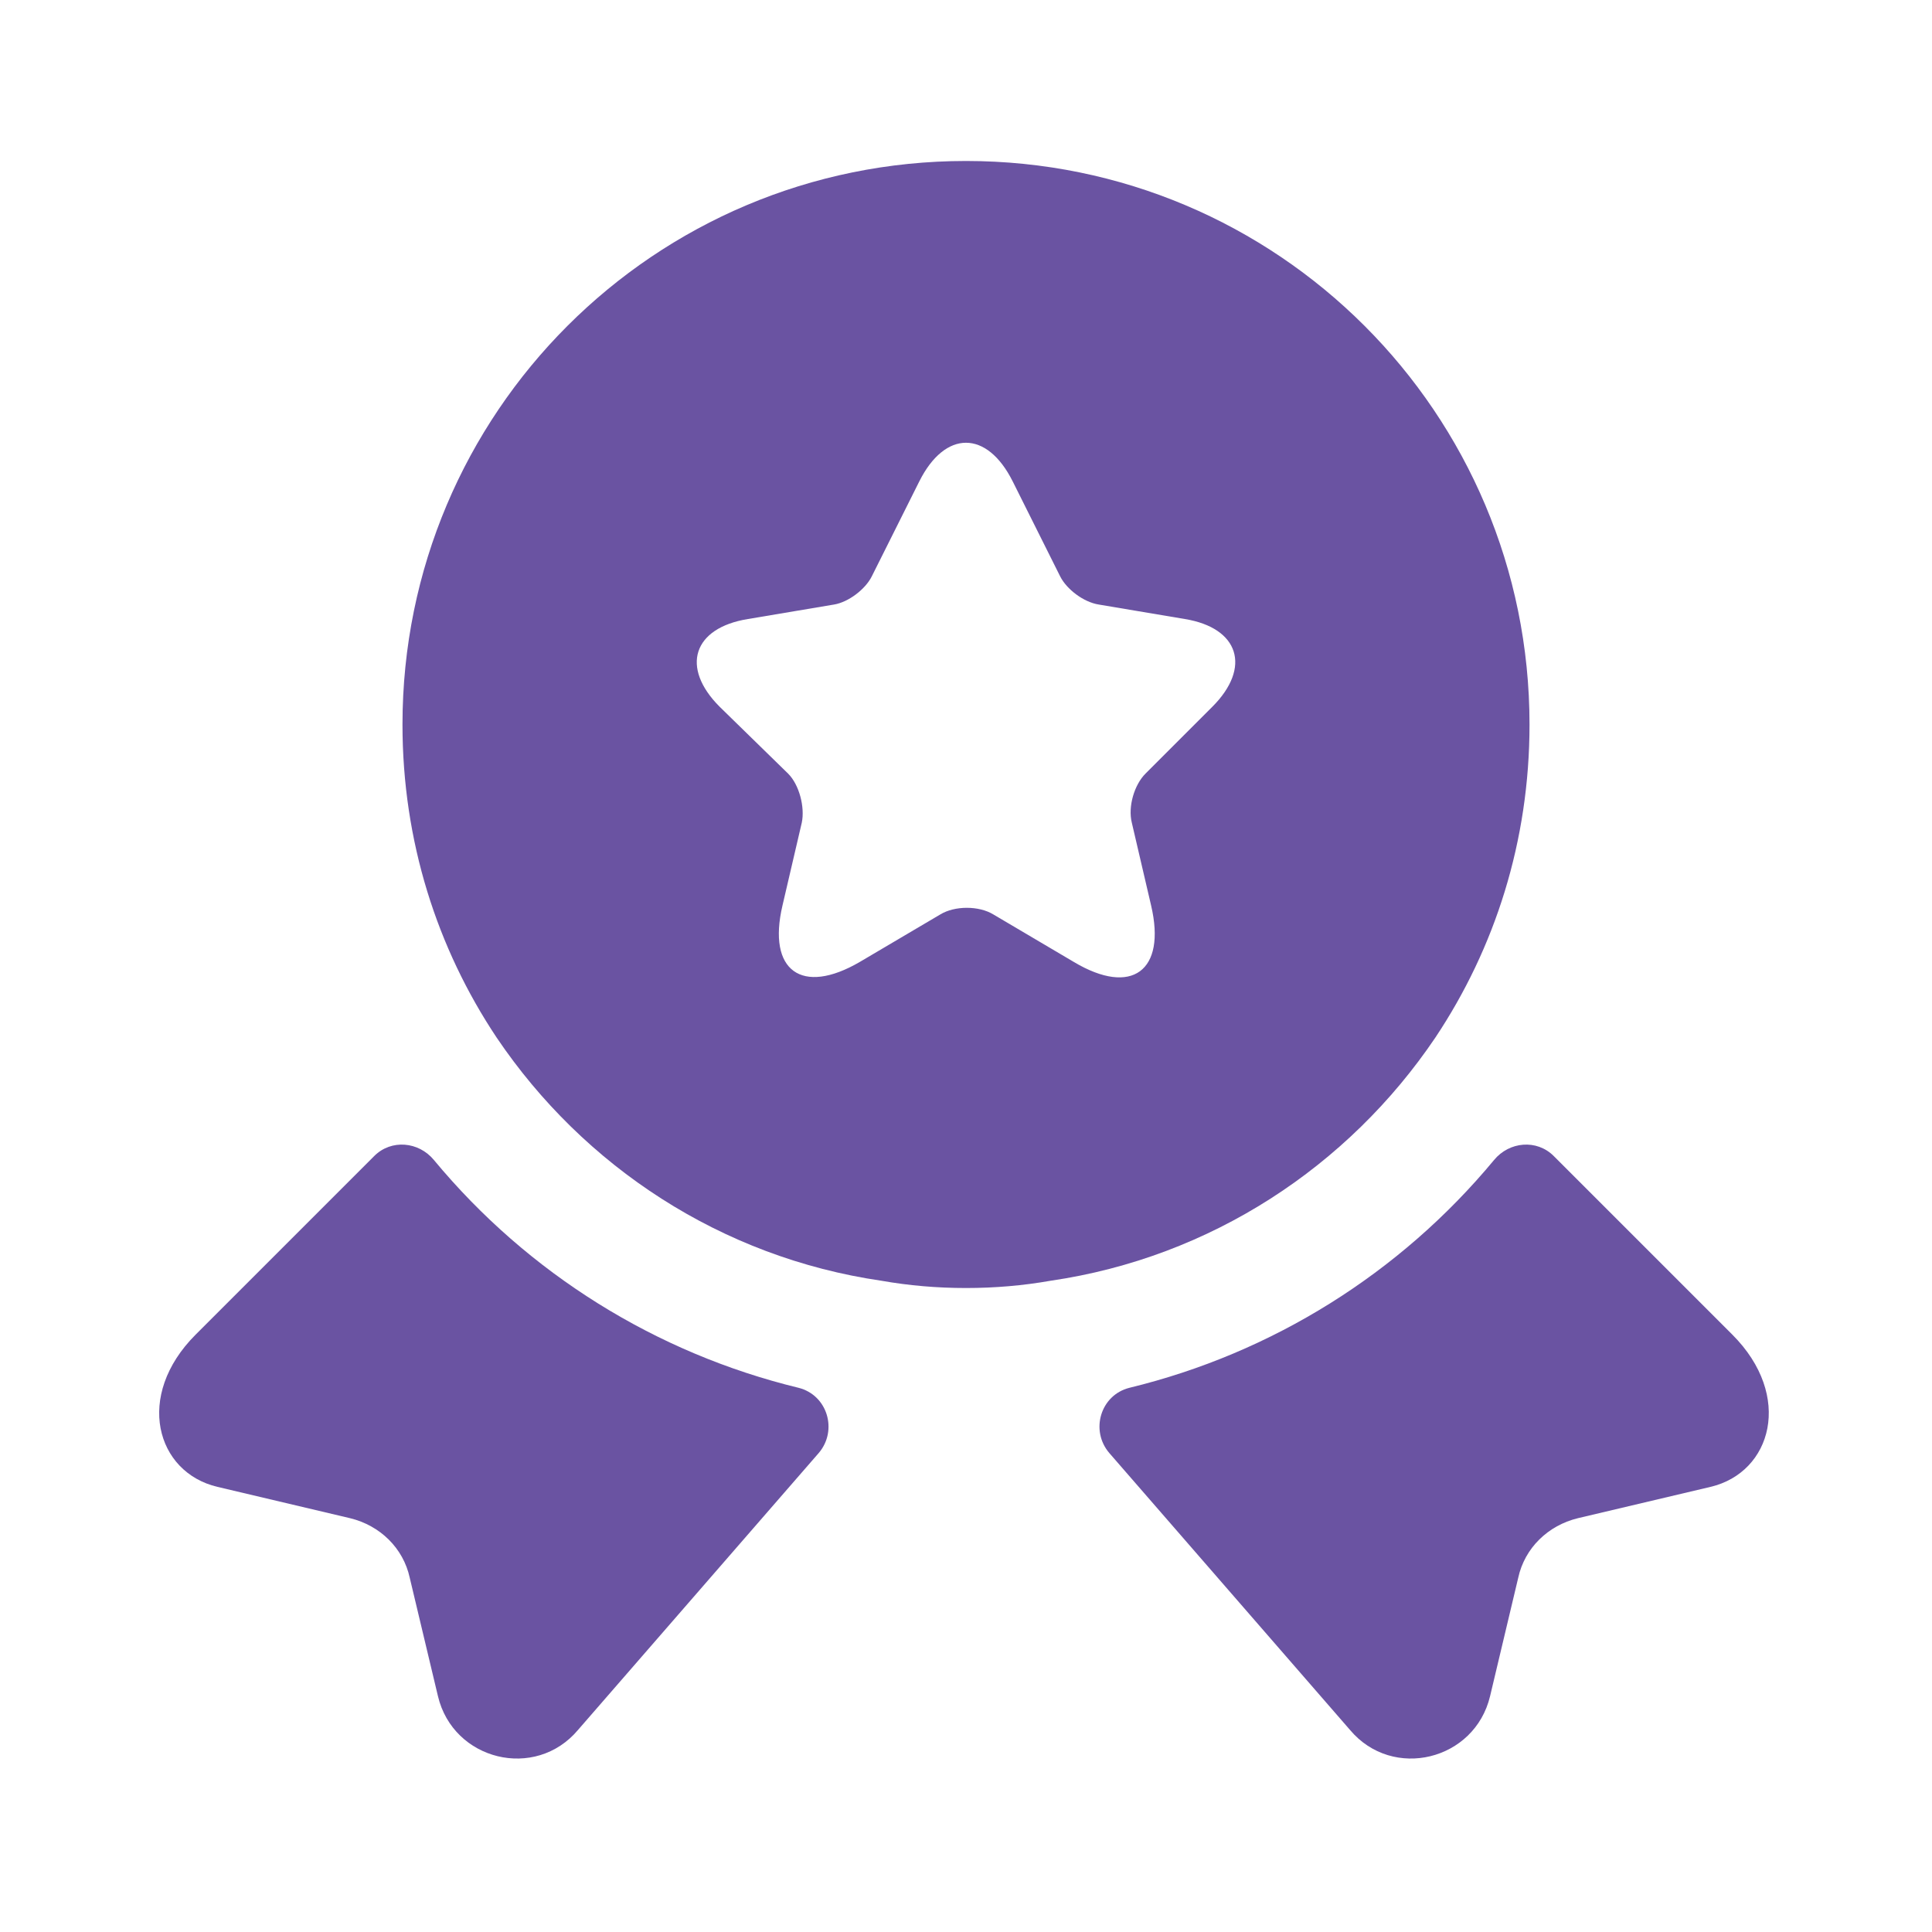
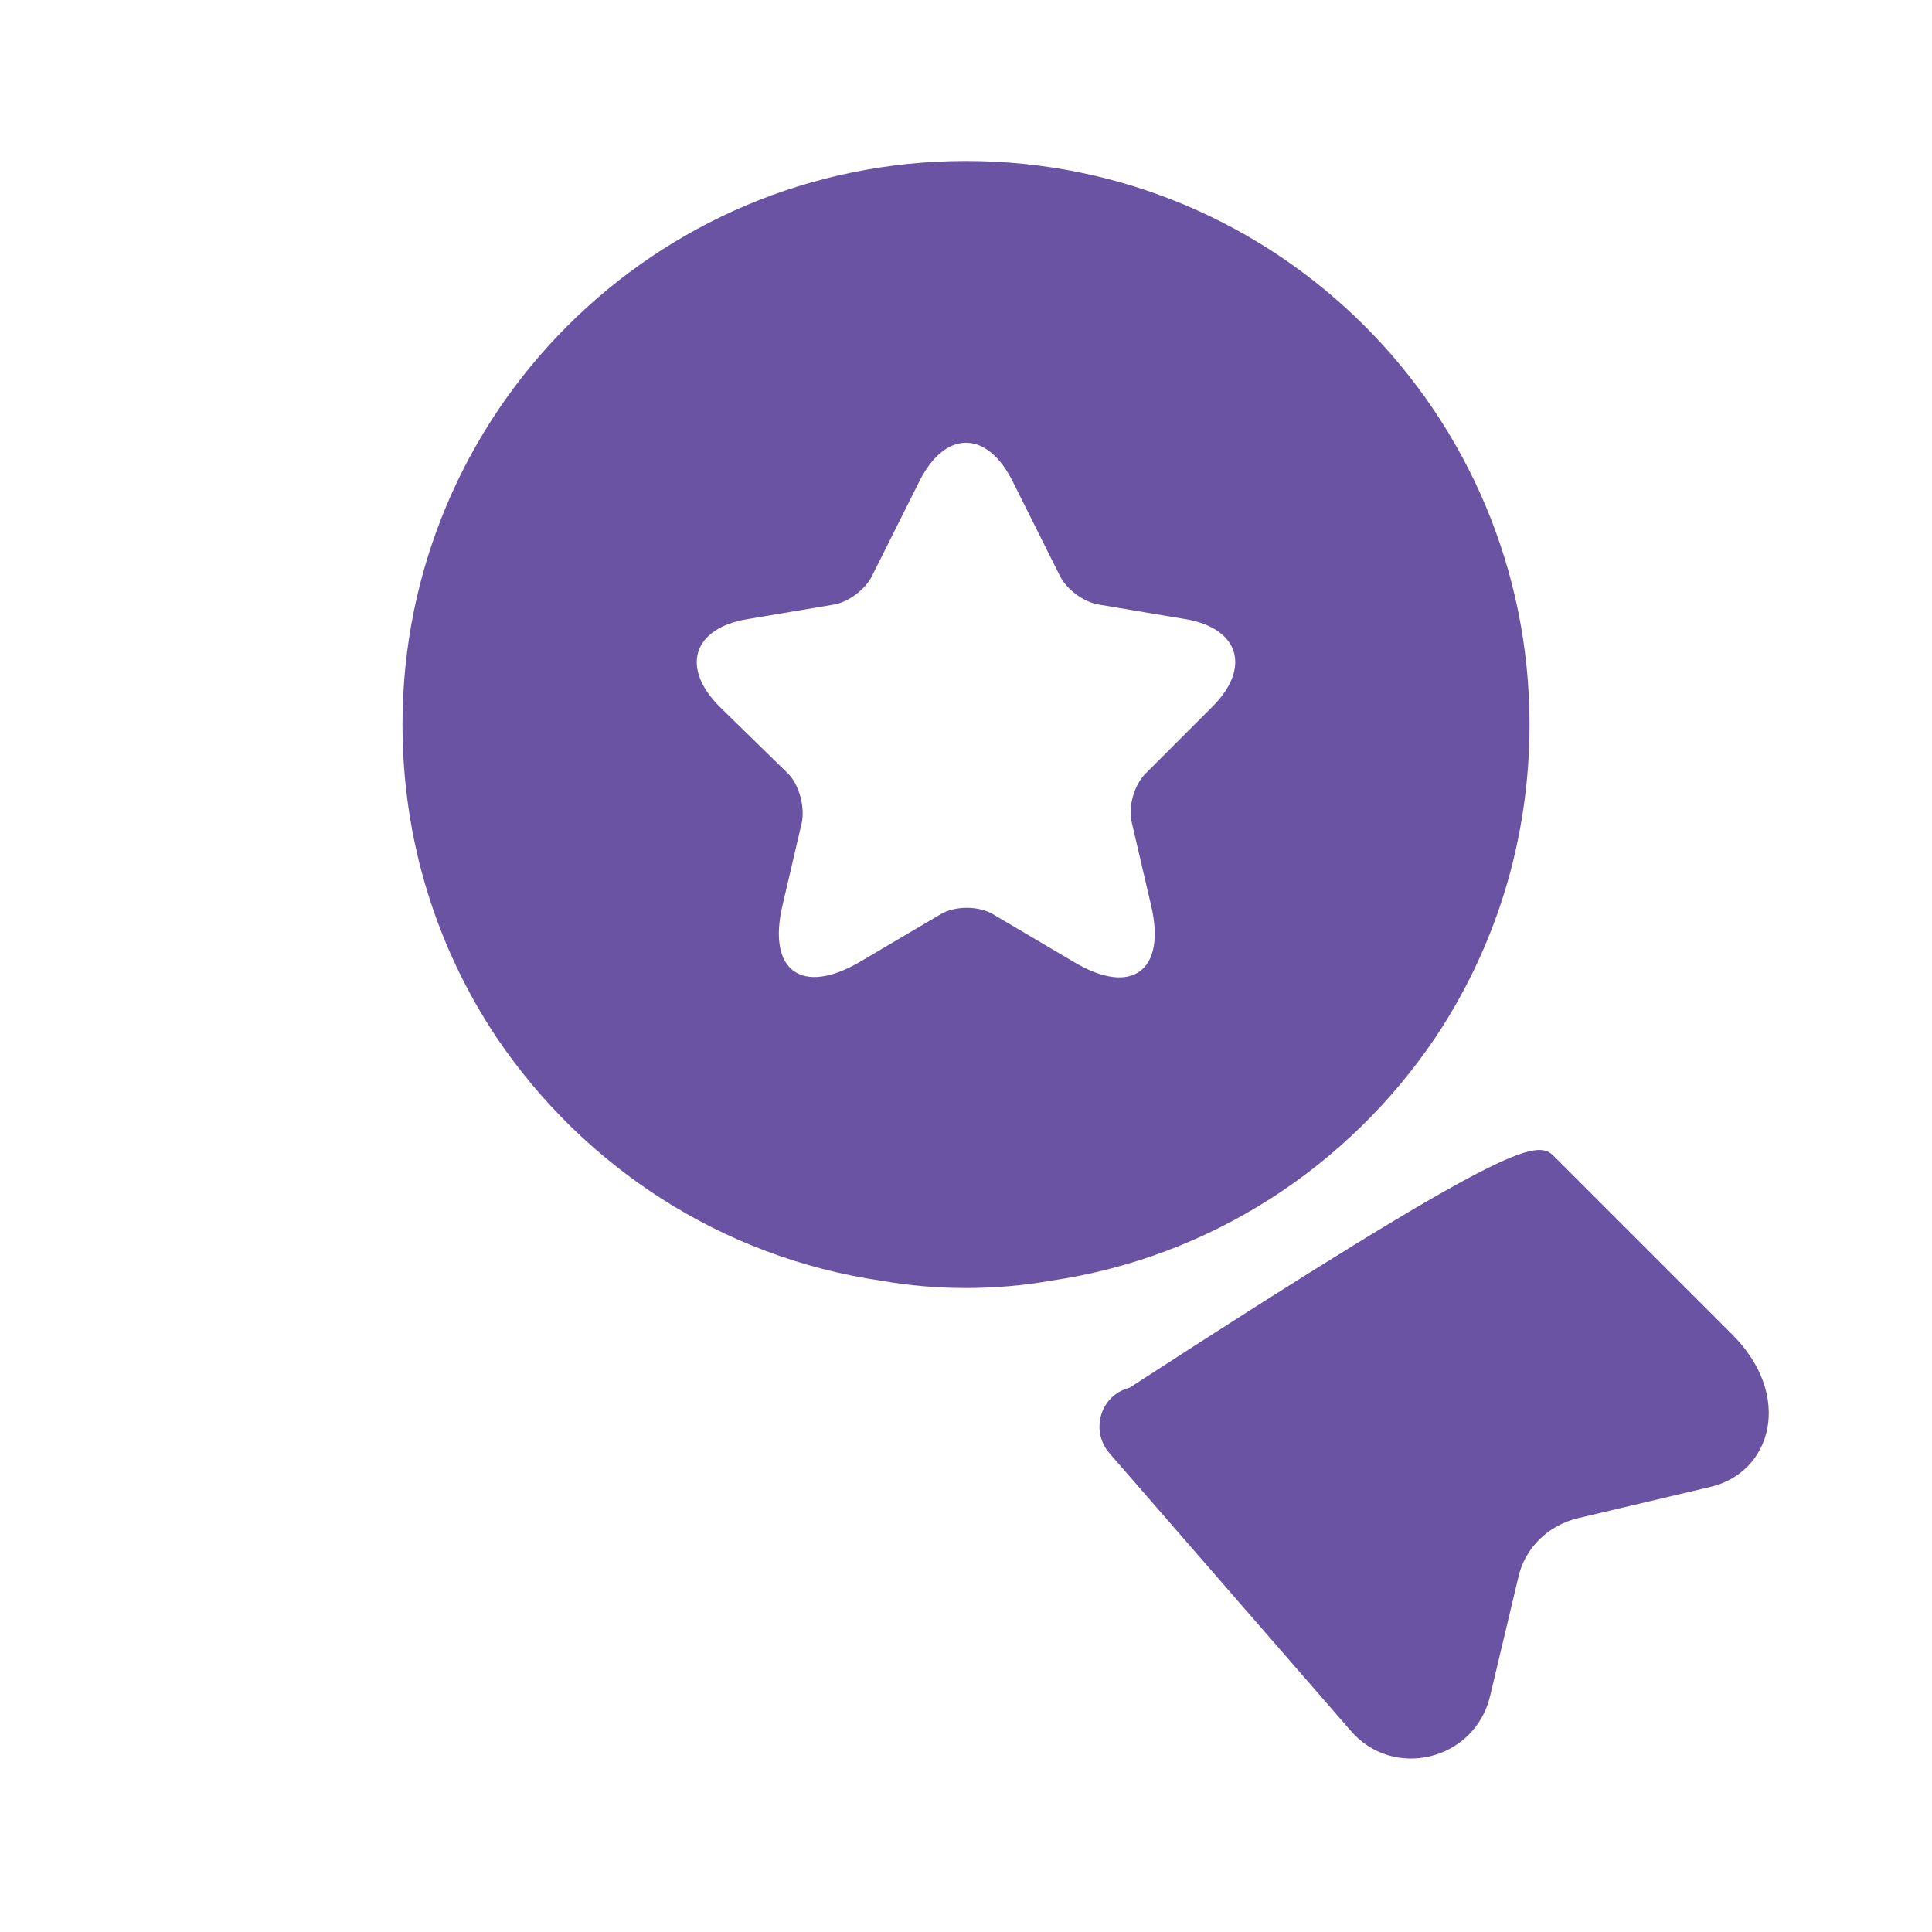
<svg xmlns="http://www.w3.org/2000/svg" width="34" height="34" viewBox="0 0 34 34" fill="none">
-   <path d="M30.104 26.166L27.767 26.718C27.242 26.846 26.832 27.242 26.718 27.767L26.223 29.849C25.953 30.983 24.508 31.337 23.758 30.444L19.522 25.571C19.182 25.174 19.366 24.551 19.876 24.423C22.383 23.814 24.636 22.412 26.293 20.414C26.562 20.088 27.044 20.046 27.342 20.343L30.487 23.488C31.563 24.565 31.181 25.911 30.104 26.166Z" fill="#6A53A2" />
-   <path d="M3.825 26.166L6.162 26.718C6.687 26.846 7.097 27.242 7.211 27.767L7.707 29.849C7.976 30.983 9.421 31.337 10.172 30.444L14.408 25.571C14.748 25.174 14.563 24.551 14.053 24.423C11.546 23.814 9.293 22.412 7.636 20.414C7.367 20.088 6.885 20.046 6.587 20.343L3.442 23.488C2.366 24.565 2.748 25.911 3.825 26.166Z" fill="#6A53A2" />
+   <path d="M30.104 26.166L27.767 26.718C27.242 26.846 26.832 27.242 26.718 27.767L26.223 29.849C25.953 30.983 24.508 31.337 23.758 30.444L19.522 25.571C19.182 25.174 19.366 24.551 19.876 24.423C26.562 20.088 27.044 20.046 27.342 20.343L30.487 23.488C31.563 24.565 31.181 25.911 30.104 26.166Z" fill="#6A53A2" />
  <path d="M17 2.833C11.518 2.833 7.083 7.267 7.083 12.75C7.083 14.804 7.692 16.688 8.741 18.261C10.271 20.527 12.693 22.128 15.512 22.539C15.994 22.624 16.49 22.667 17 22.667C17.51 22.667 18.006 22.624 18.488 22.539C21.307 22.128 23.729 20.527 25.259 18.261C26.308 16.688 26.917 14.804 26.917 12.75C26.917 7.267 22.483 2.833 17 2.833ZM21.335 12.438L20.159 13.614C19.961 13.812 19.848 14.195 19.918 14.478L20.258 15.937C20.527 17.085 19.918 17.538 18.898 16.929L17.482 16.093C17.227 15.937 16.802 15.937 16.547 16.093L15.13 16.929C14.11 17.524 13.501 17.085 13.77 15.937L14.11 14.478C14.167 14.209 14.068 13.812 13.869 13.614L12.665 12.438C11.971 11.744 12.197 11.05 13.161 10.894L14.677 10.639C14.932 10.597 15.229 10.37 15.342 10.143L16.178 8.472C16.632 7.565 17.368 7.565 17.822 8.472L18.657 10.143C18.771 10.37 19.068 10.597 19.337 10.639L20.853 10.894C21.802 11.05 22.029 11.744 21.335 12.438Z" fill="#6A53A2" />
</svg>